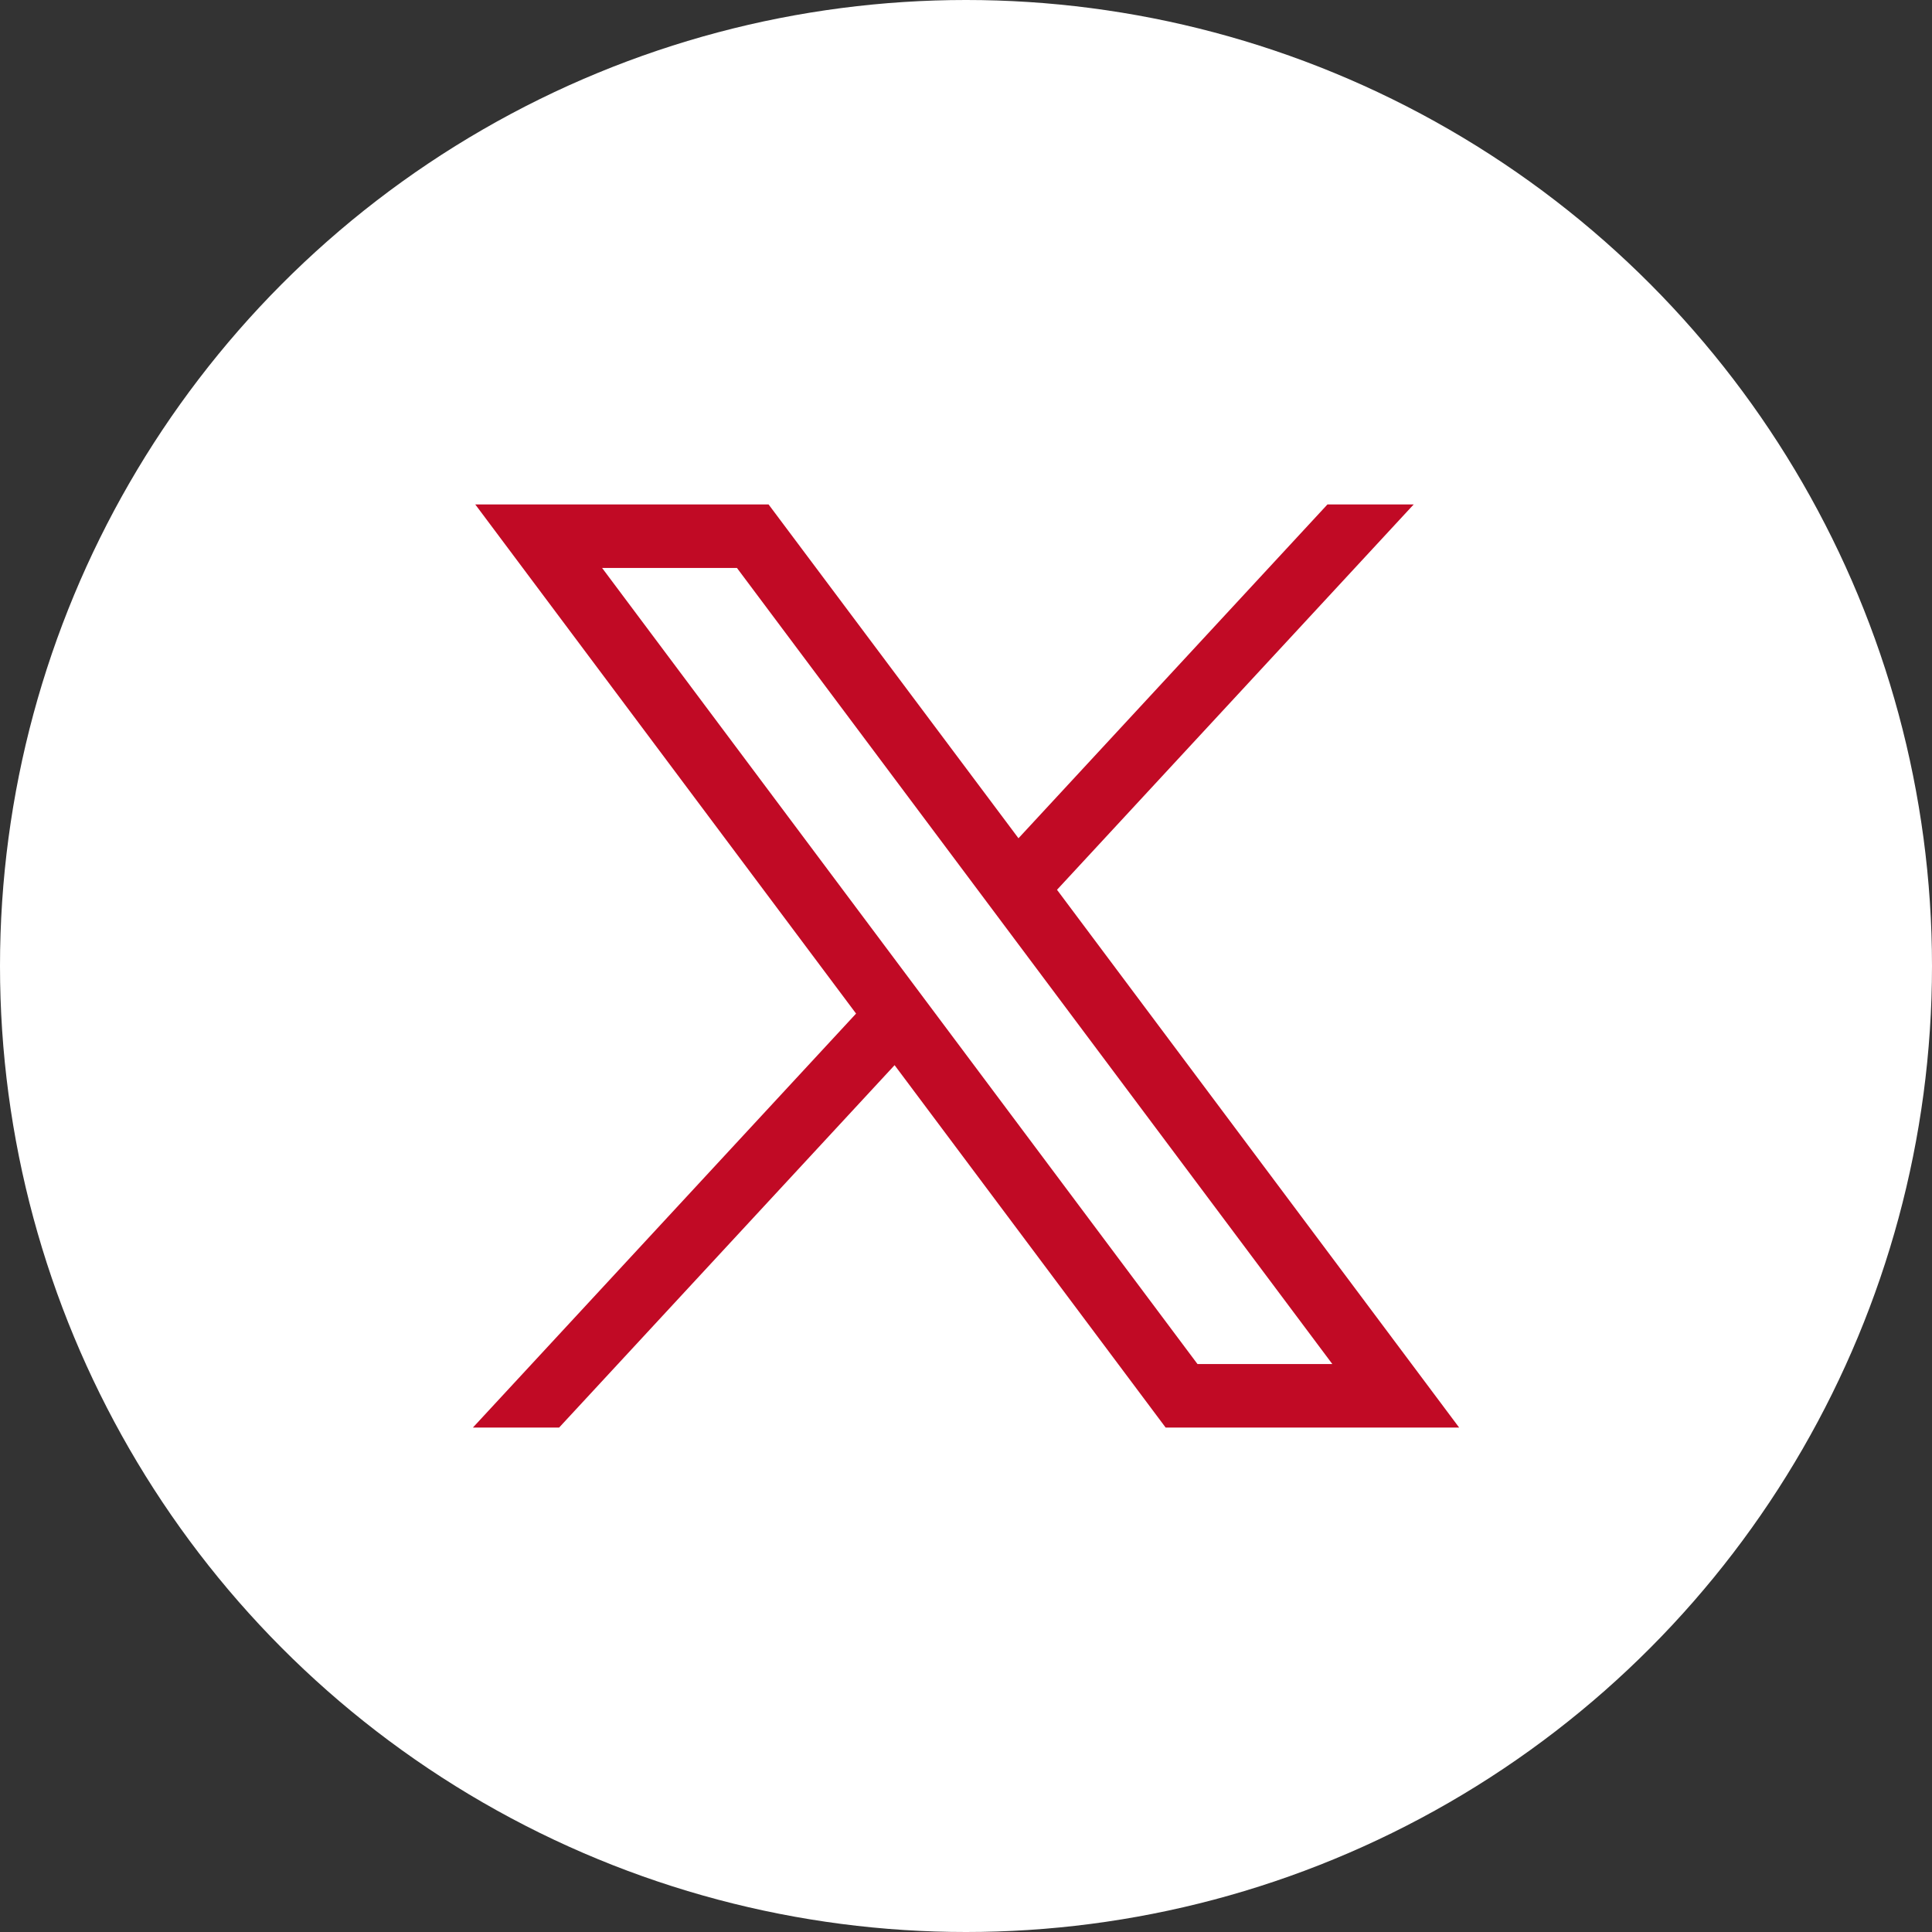
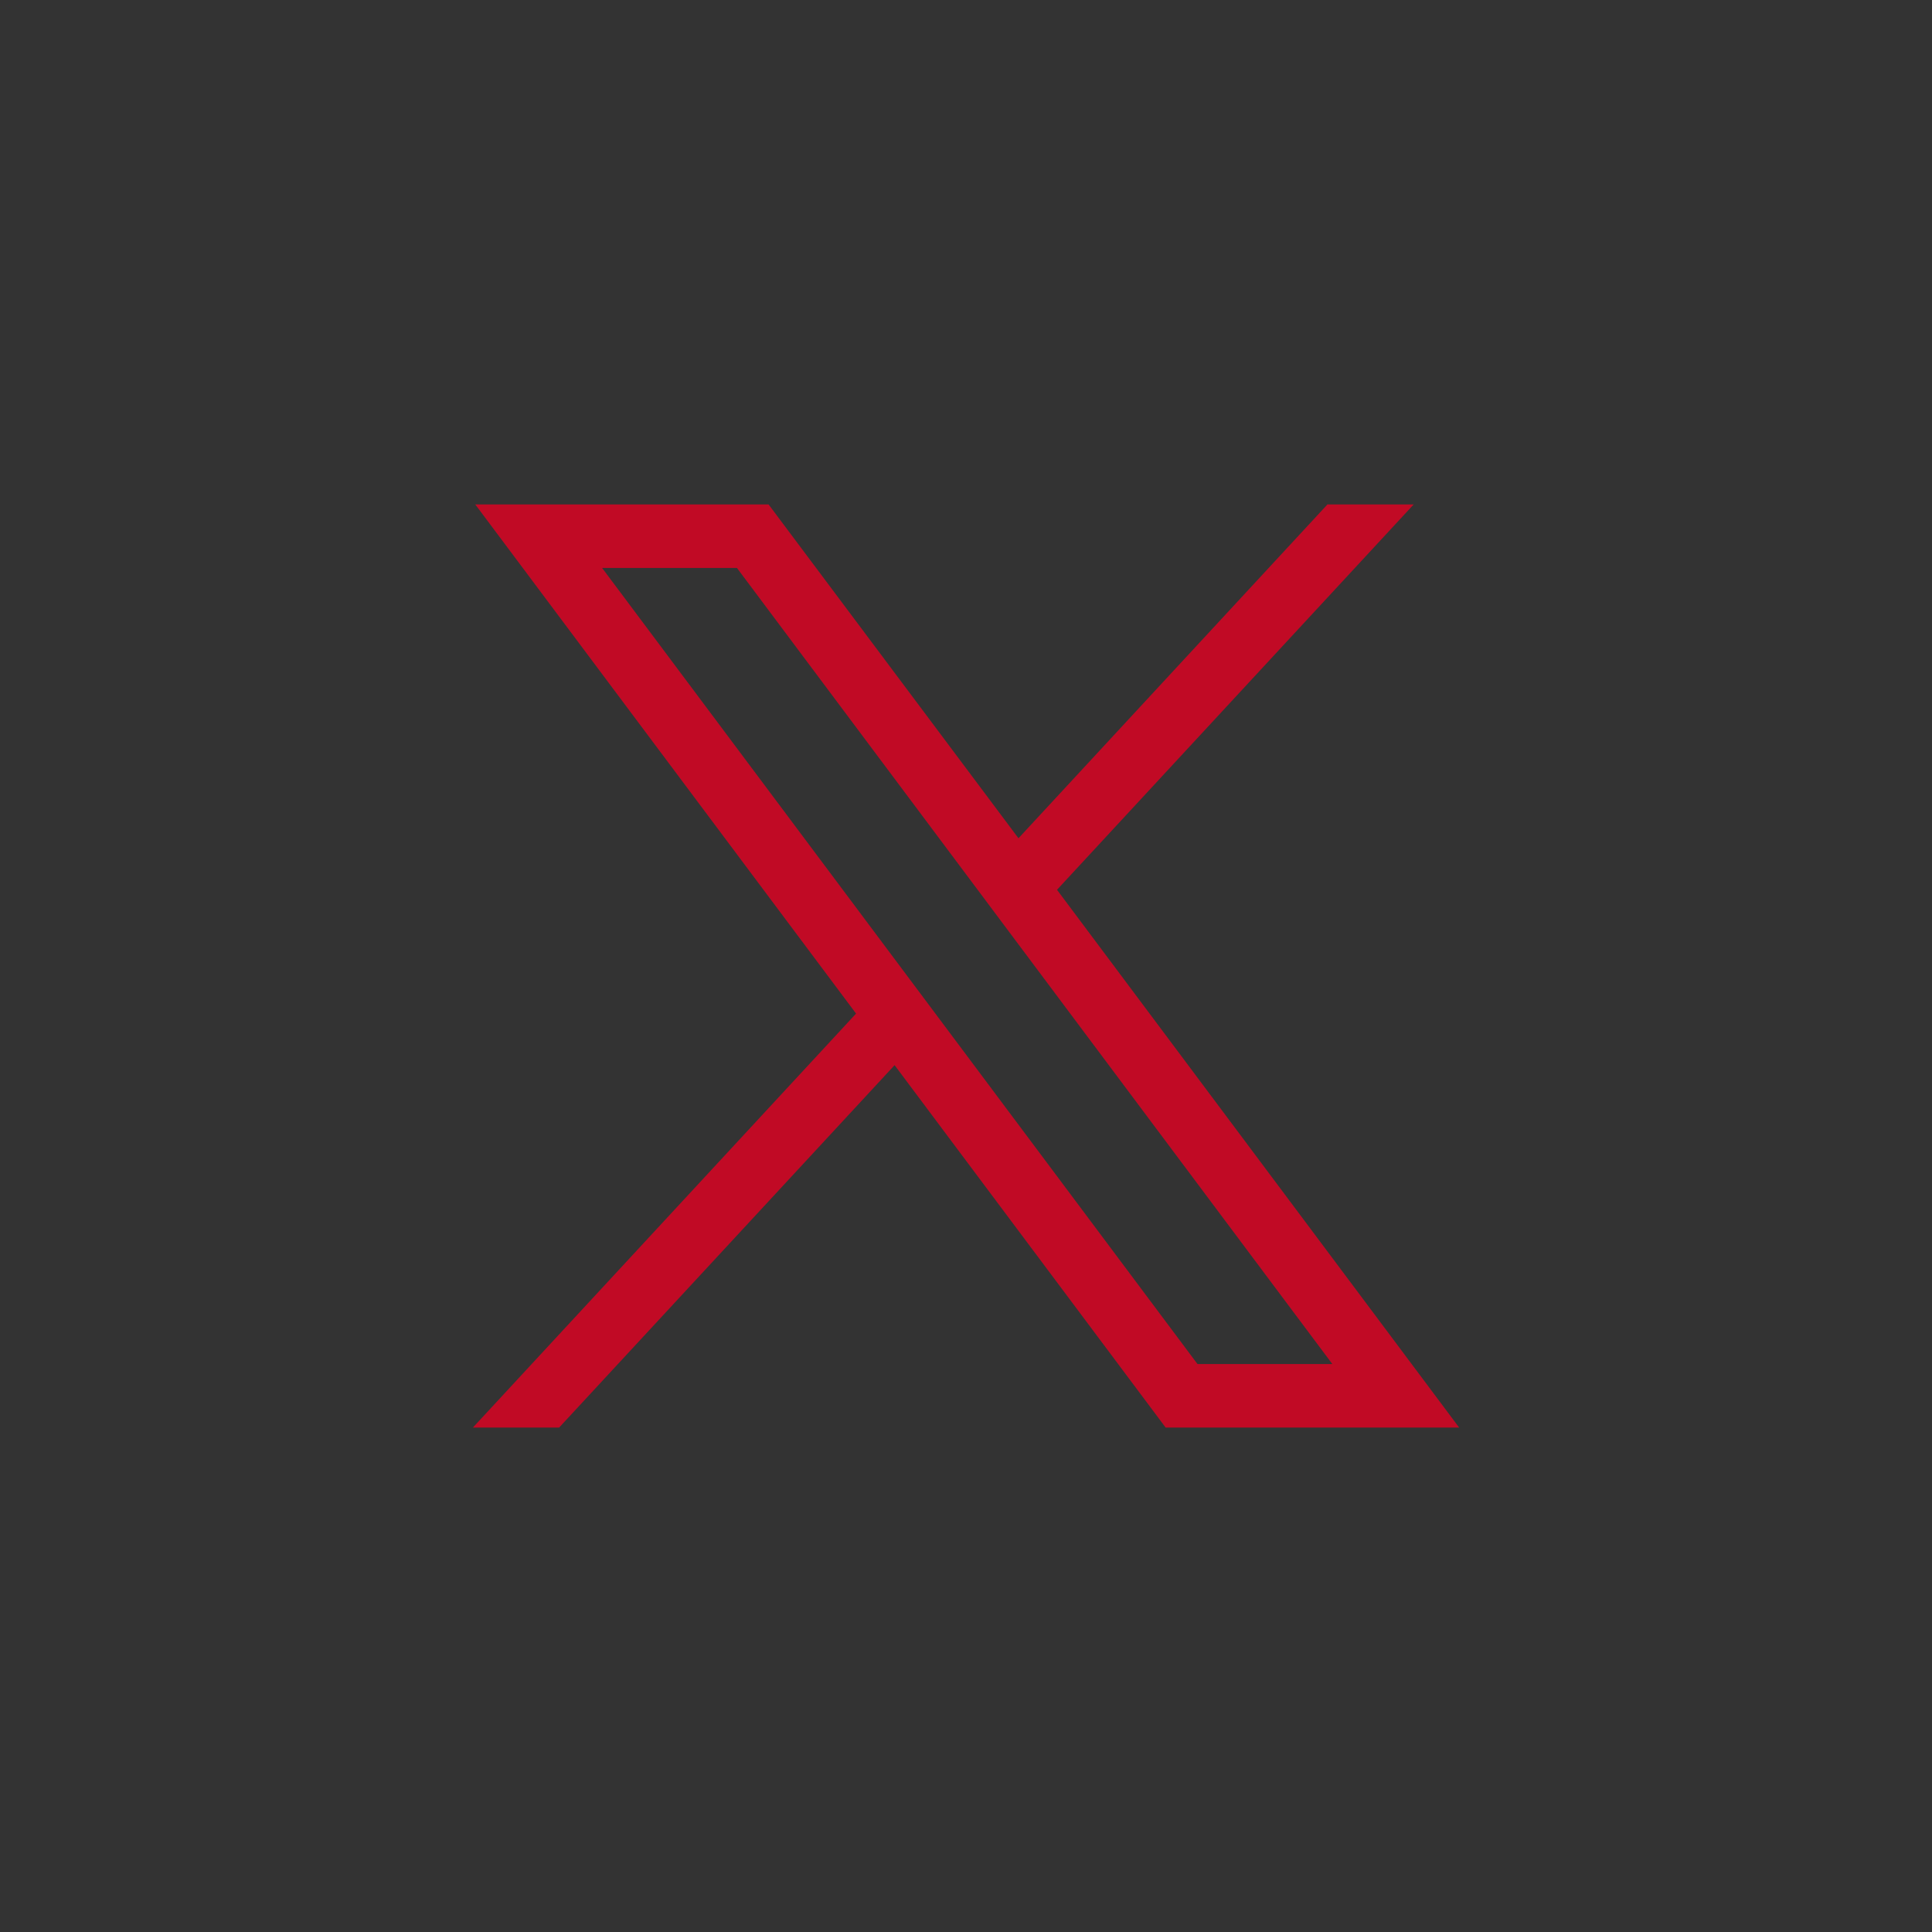
<svg xmlns="http://www.w3.org/2000/svg" width="49" height="49" viewBox="0 0 49 49">
  <rect x="0" y="0" width="49" height="49" fill="#333333" stroke="none" />
  <g id="Groupe_28985" data-name="Groupe 28985" transform="translate(-1637 -71)">
    <g id="Groupe_27257" data-name="Groupe 27257" transform="translate(100)">
-       <circle id="Ellipse_5" data-name="Ellipse 5" cx="24.5" cy="24.5" r="24.5" transform="translate(1537 71)" fill="#fff" />
-     </g>
+       </g>
    <g id="layer1" transform="translate(1367.493 -83.516)">
      <path id="path1009" d="M281.561,167.31l9.658,12.913-9.719,10.5h2.187l8.509-9.192,6.875,9.192h7.444l-10.2-13.64,9.046-9.773h-2.187l-7.836,8.466L289,167.31Zm3.217,1.611h3.42l15.1,20.19h-3.42Z" fill="#c10a25" />
    </g>
  </g>
</svg>